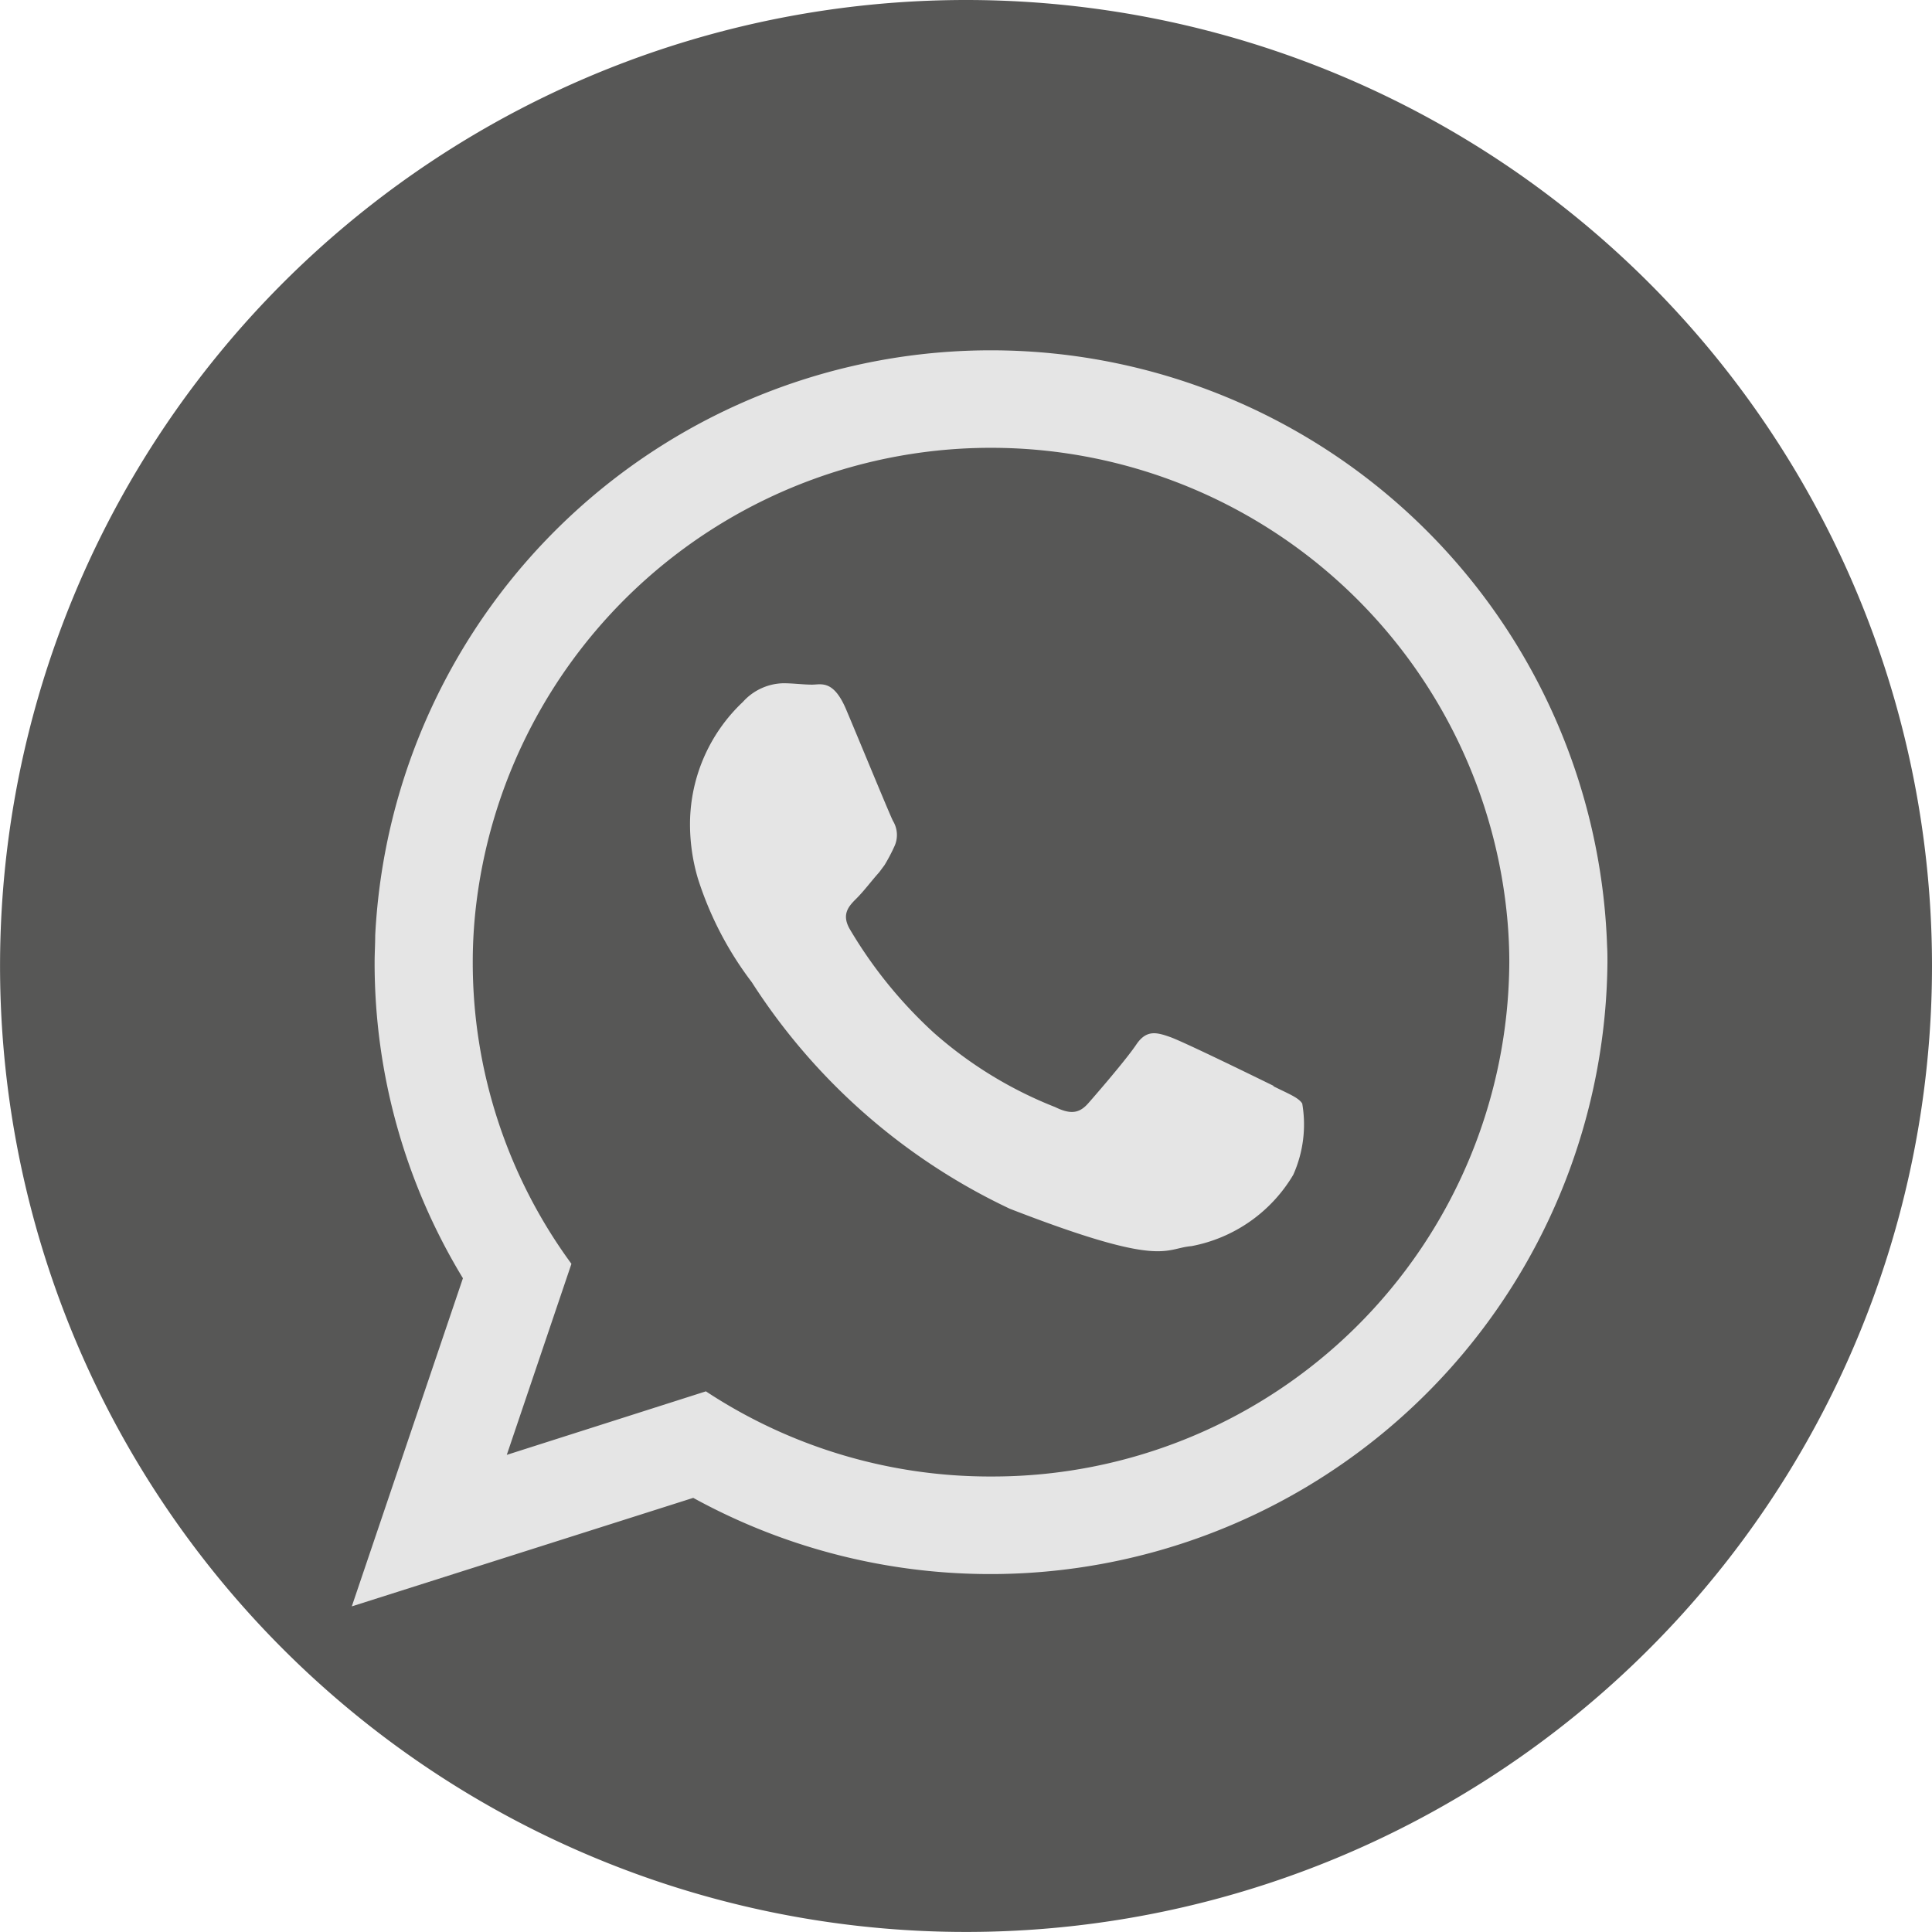
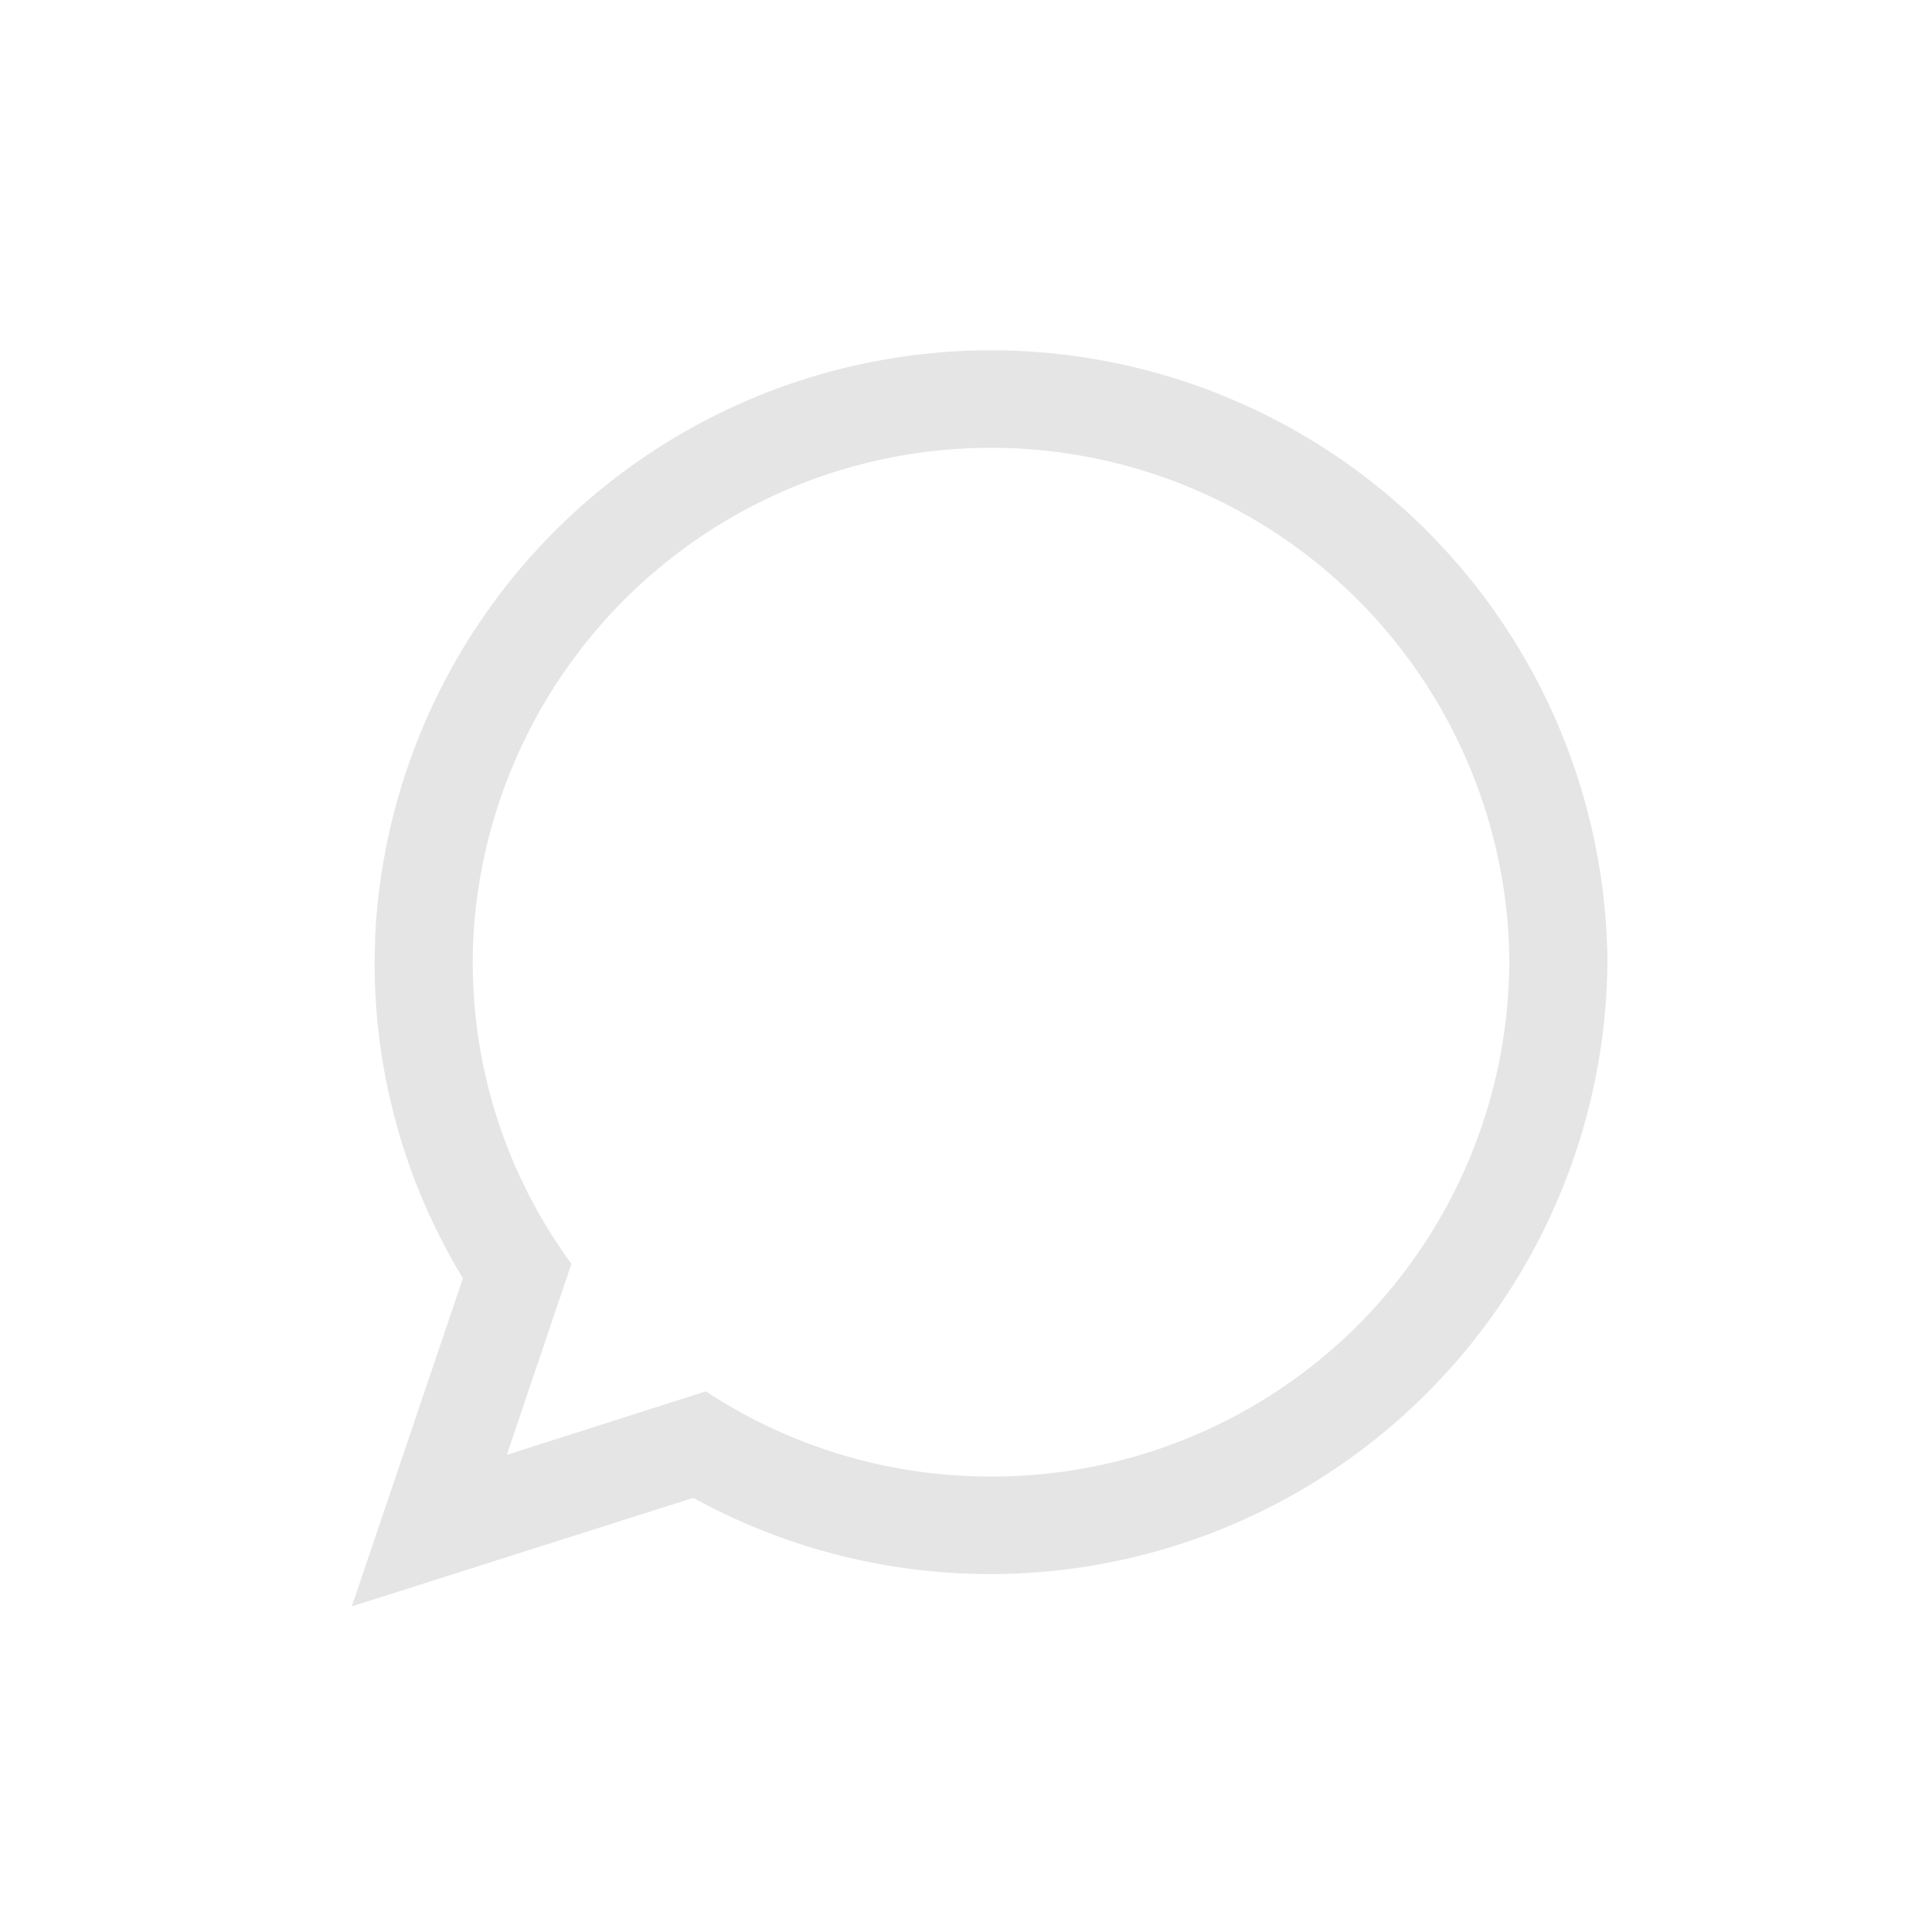
<svg xmlns="http://www.w3.org/2000/svg" width="36.163" height="36.162" viewBox="0 0 36.163 36.162">
  <defs>
    <style>
      .cls-1 {
        fill: #575756;
      }

      .cls-2 {
        fill: #e5e5e5;
        fill-rule: evenodd;
      }
    </style>
  </defs>
  <g id="Group_2150" data-name="Group 2150" transform="translate(9153.293 -2740.925)">
-     <path id="Path_2359" data-name="Path 2359" class="cls-1" d="M171.87,2035.006a18.081,18.081,0,1,1-18.081-18.081,18.081,18.081,0,0,1,18.081,18.081" transform="translate(-9289 724)" />
    <g id="Group_2143" data-name="Group 2143" transform="translate(-9287 71)">
      <path id="Path_327" data-name="Path 327" class="cls-2" d="M165.789,2034.647a11.54,11.54,0,0,0-23.059-.211c0,.168-.011.335-.011.5a11.363,11.363,0,0,0,1.653,5.915l-2.08,6.142,6.391-2.031a11.552,11.552,0,0,0,17.112-10.026c0-.1,0-.194-.006-.291m-11.532,9.917a9.657,9.657,0,0,1-5.337-1.594l-3.727,1.189,1.21-3.576a9.532,9.532,0,0,1-1.847-5.645,9.056,9.056,0,0,1,.048-.934,9.705,9.705,0,0,1,19.322.183c.021.249.032.5.032.751a9.674,9.674,0,0,1-9.7,9.626" transform="translate(-2 653)" />
-       <path id="Path_328" data-name="Path 328" class="cls-2" d="M159.546,2037.25c-.286-.14-1.675-.821-1.934-.913s-.448-.14-.637.141-.735.913-.9,1.1-.329.211-.616.07a7.657,7.657,0,0,1-2.274-1.393,8.439,8.439,0,0,1-1.572-1.939c-.162-.281-.016-.433.125-.573s.281-.33.426-.491l.1-.135a3.213,3.213,0,0,0,.178-.336.507.507,0,0,0-.021-.491c-.07-.14-.638-1.523-.876-2.085s-.469-.465-.637-.465-.351-.026-.54-.026a1.047,1.047,0,0,0-.756.35,3.146,3.146,0,0,0-.989,2.345,3.582,3.582,0,0,0,.146.956,6.4,6.4,0,0,0,1.01,1.945,11.627,11.627,0,0,0,4.829,4.24c2.879,1.118,2.879.745,3.4.7a2.823,2.823,0,0,0,1.906-1.335,2.305,2.305,0,0,0,.168-1.334c-.07-.113-.259-.183-.54-.324" transform="translate(-2 653)" />
    </g>
  </g>
</svg>